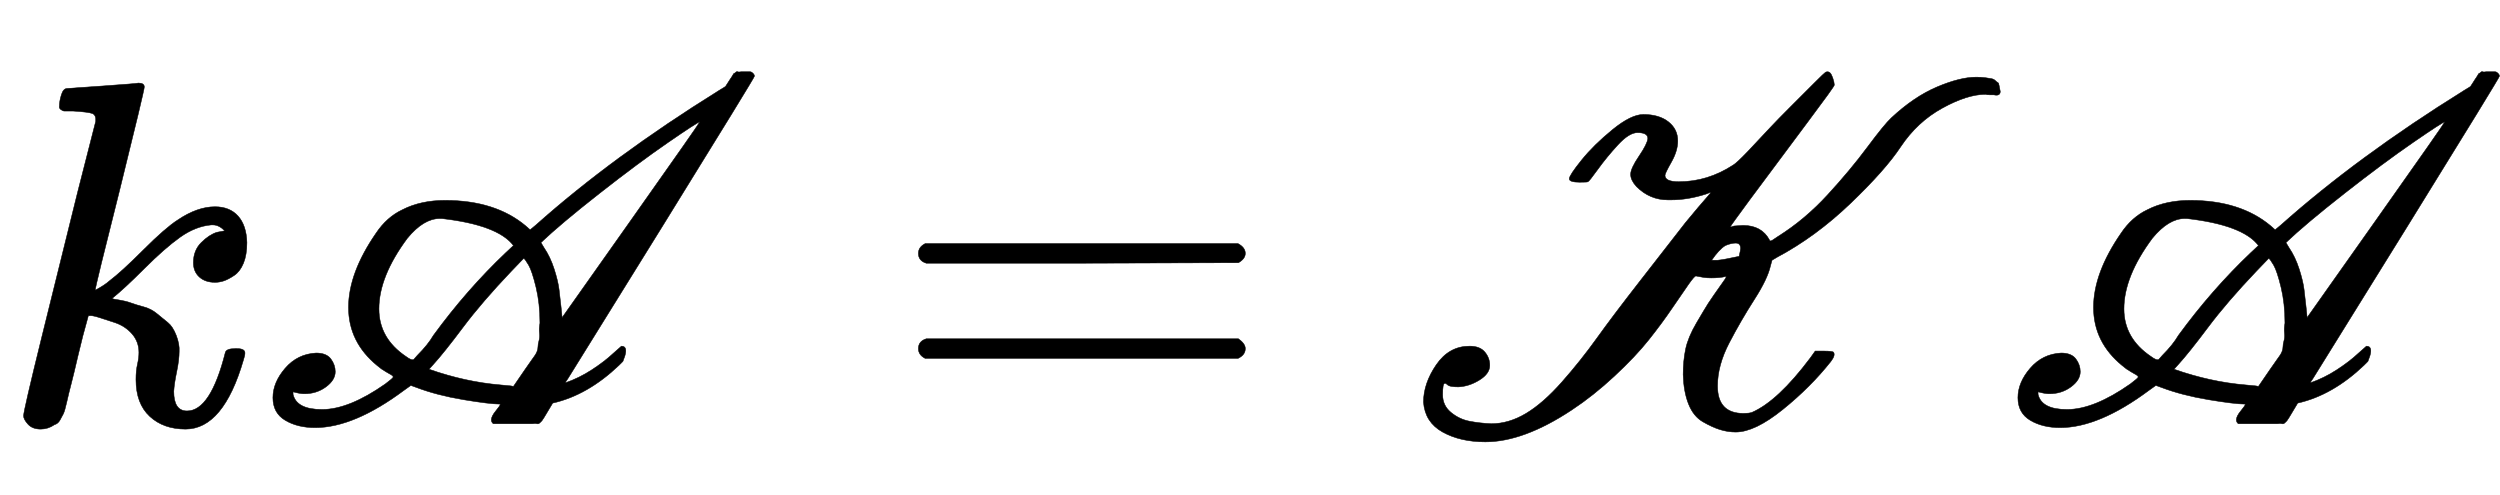
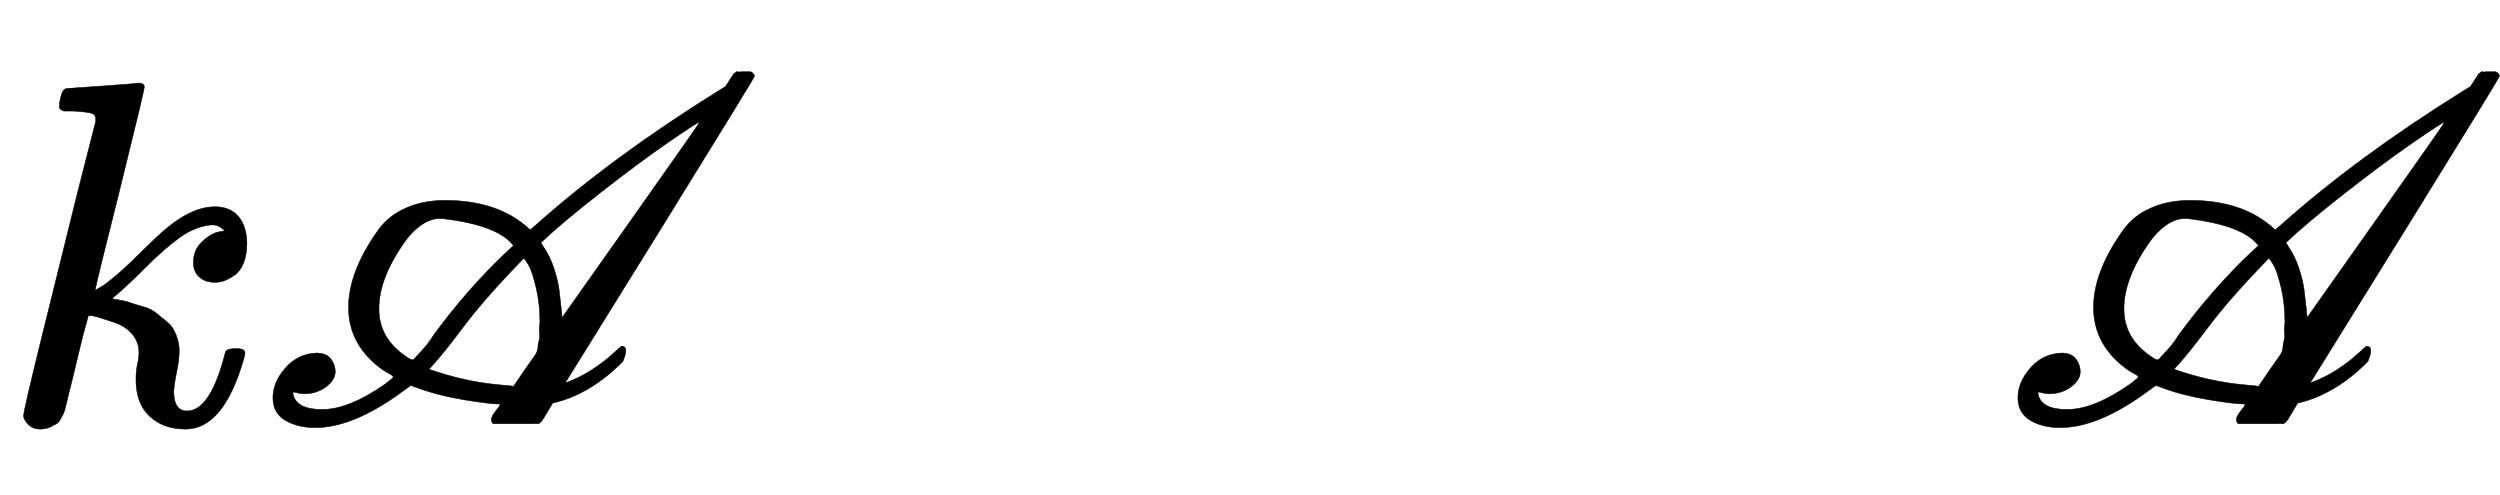
<svg xmlns="http://www.w3.org/2000/svg" xmlns:xlink="http://www.w3.org/1999/xlink" width="11.829ex" height="2.343ex" style="vertical-align: -0.338ex;" viewBox="0 -863.1 5093.1 1008.6" role="img" focusable="false" aria-labelledby="MathJax-SVG-1-Title">
  <title id="MathJax-SVG-1-Title">k\mathscr{A=KA}</title>
  <defs aria-hidden="true">
    <path stroke-width="1" id="E1-MJMATHI-6B" d="M121 647Q121 657 125 670T137 683Q138 683 209 688T282 694Q294 694 294 686Q294 679 244 477Q194 279 194 272Q213 282 223 291Q247 309 292 354T362 415Q402 442 438 442Q468 442 485 423T503 369Q503 344 496 327T477 302T456 291T438 288Q418 288 406 299T394 328Q394 353 410 369T442 390L458 393Q446 405 434 405H430Q398 402 367 380T294 316T228 255Q230 254 243 252T267 246T293 238T320 224T342 206T359 180T365 147Q365 130 360 106T354 66Q354 26 381 26Q429 26 459 145Q461 153 479 153H483Q499 153 499 144Q499 139 496 130Q455 -11 378 -11Q333 -11 305 15T277 90Q277 108 280 121T283 145Q283 167 269 183T234 206T200 217T182 220H180Q168 178 159 139T145 81T136 44T129 20T122 7T111 -2Q98 -11 83 -11Q66 -11 57 -1T48 16Q48 26 85 176T158 471L195 616Q196 629 188 632T149 637H144Q134 637 131 637T124 640T121 647Z" />
    <path stroke-width="1" id="E1-MJSCR-41" d="M76 60Q83 29 135 29Q190 29 264 81Q280 93 280 95T277 99T265 106T248 118Q189 166 189 237Q189 307 245 388Q267 421 299 436Q336 455 386 455Q488 455 550 403L559 395L571 405Q727 544 944 679L957 687L966 701Q968 704 970 707T973 712T975 714T978 716T982 717T989 717H995Q1004 717 1007 717T1013 714T1016 708Q1016 705 829 403L636 92L630 83Q659 93 685 110T728 143L745 158Q758 158 752 138L748 127L740 119Q676 58 605 42L593 22Q590 17 587 12T583 6T579 2T573 0T564 0H530H484Q480 3 480 8Q480 15 489 26T498 39T497 40Q477 40 423 49T327 74L316 78L302 68Q200 -8 121 -8Q85 -8 60 7T35 53T60 113T123 144Q144 144 153 132T162 106Q162 89 143 75T99 61Q90 61 76 65V60ZM904 614L905 615Q901 615 840 573T700 469T581 369L587 359Q600 340 608 315T618 273T622 238T624 216L764 414Q904 612 904 614ZM525 363Q493 405 379 418H375Q342 418 309 378Q251 300 251 234Q251 174 306 137Q318 128 322 131Q323 132 329 139Q351 161 362 180Q430 273 509 348L525 363ZM579 205Q579 245 571 278T556 323T546 337L521 311Q461 248 422 196T362 121L353 111Q427 85 499 79Q517 77 520 77L525 76L549 111Q551 114 556 121T563 131T568 138T573 147T575 157T577 169T578 185T579 205Z" />
-     <path stroke-width="1" id="E1-MJMAIN-3D" d="M56 347Q56 360 70 367H707Q722 359 722 347Q722 336 708 328L390 327H72Q56 332 56 347ZM56 153Q56 168 72 173H708Q722 163 722 153Q722 140 707 133H70Q56 140 56 153Z" />
-     <path stroke-width="1" id="E1-MJSCR-4B" d="M521 506Q521 493 549 493Q608 493 660 527Q667 531 690 555L736 604Q750 619 777 646T825 694T848 716T852 717Q857 717 860 711T865 697L866 690Q866 687 812 615Q654 404 654 401Q655 401 656 401T659 402T665 403T680 404Q718 404 734 374Q735 370 743 376Q745 377 752 382Q806 416 852 466T933 563T982 623Q1028 666 1075 686T1155 706Q1165 706 1173 705T1186 703T1194 699T1199 695T1201 692T1202 688V687L1204 677Q1204 667 1191 670Q1189 670 1183 670T1174 671Q1137 671 1086 643T1001 564Q970 517 899 449T749 339L739 333L736 322Q730 295 703 253T652 165T628 77Q628 21 681 21Q692 21 698 23Q751 46 817 134L827 148H844Q861 148 864 146Q869 140 859 127Q818 75 761 29T665 -17Q649 -17 633 -12T598 4T569 40T558 100Q558 128 563 152T585 205T609 245T643 294Q647 300 645 300Q633 297 615 297Q607 297 600 298T589 300T584 301Q581 301 569 284T536 236T488 171T418 97T331 28Q233 -37 155 -37Q104 -37 68 -17T29 44Q29 82 55 120T123 158Q144 158 154 146T164 119Q164 102 143 89T100 75Q92 75 86 76T77 80T72 82Q68 82 68 59Q68 37 85 23T123 5T167 0Q203 0 238 21T311 85T382 174T468 288T563 410Q576 426 588 440T607 462T615 472L605 468Q568 456 533 456H527Q490 456 463 483Q451 496 451 508T468 545T486 581Q486 593 465 593Q448 593 425 568T384 518T364 493Q364 492 347 492Q326 492 326 499T351 537T414 599T477 630Q509 630 528 615T547 576Q547 556 534 533T521 506ZM675 357Q675 368 665 368Q656 368 644 363Q631 355 616 333H628Q640 334 672 341Q675 354 675 357Z" />
  </defs>
  <g stroke="currentColor" fill="currentColor" stroke-width="0" transform="matrix(1 0 0 -1 0 0)" aria-hidden="true">
    <use xlink:href="#E1-MJMATHI-6B" x="0" y="0" />
    <g transform="translate(521,0)">
      <use xlink:href="#E1-MJSCR-41" x="0" y="0" />
      <use xlink:href="#E1-MJMAIN-3D" x="1294" y="0" />
      <use xlink:href="#E1-MJSCR-4B" x="2350" y="0" />
      <use xlink:href="#E1-MJSCR-41" x="3555" y="0" />
    </g>
  </g>
</svg>